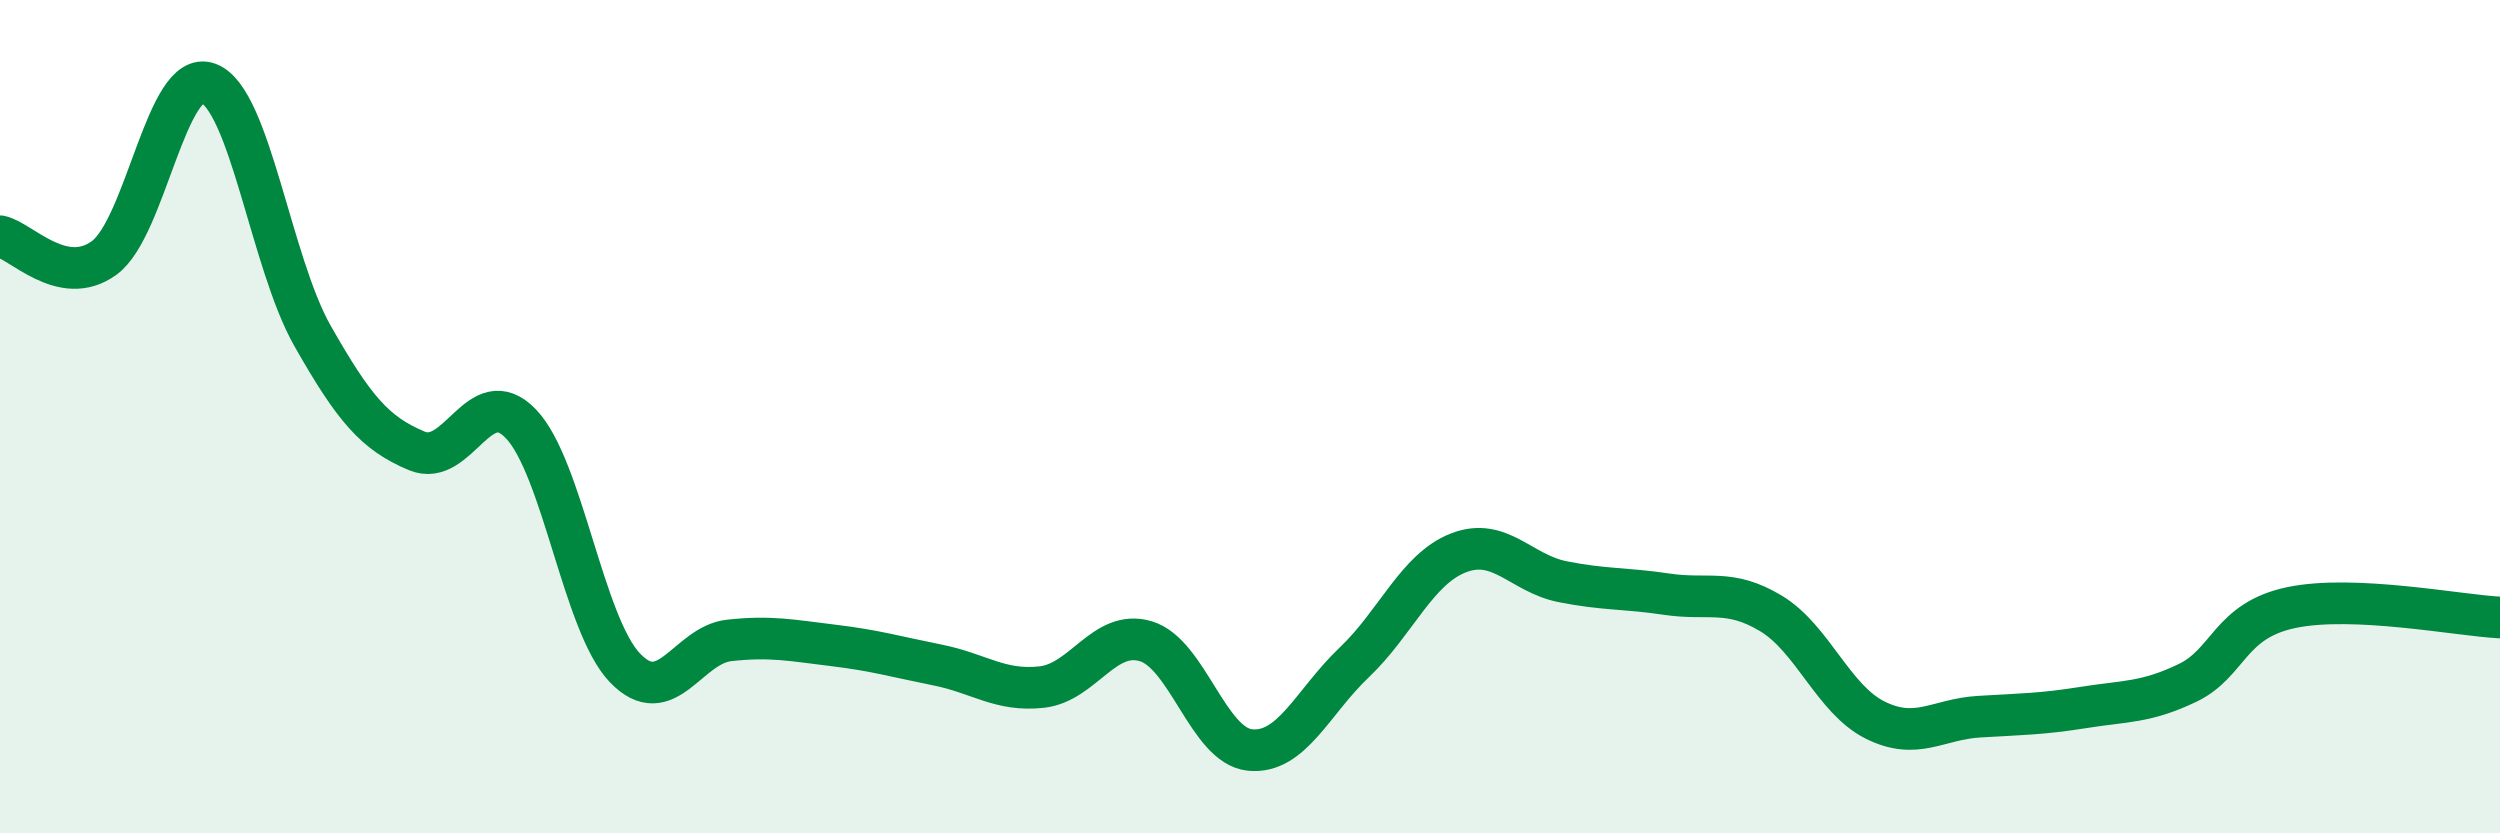
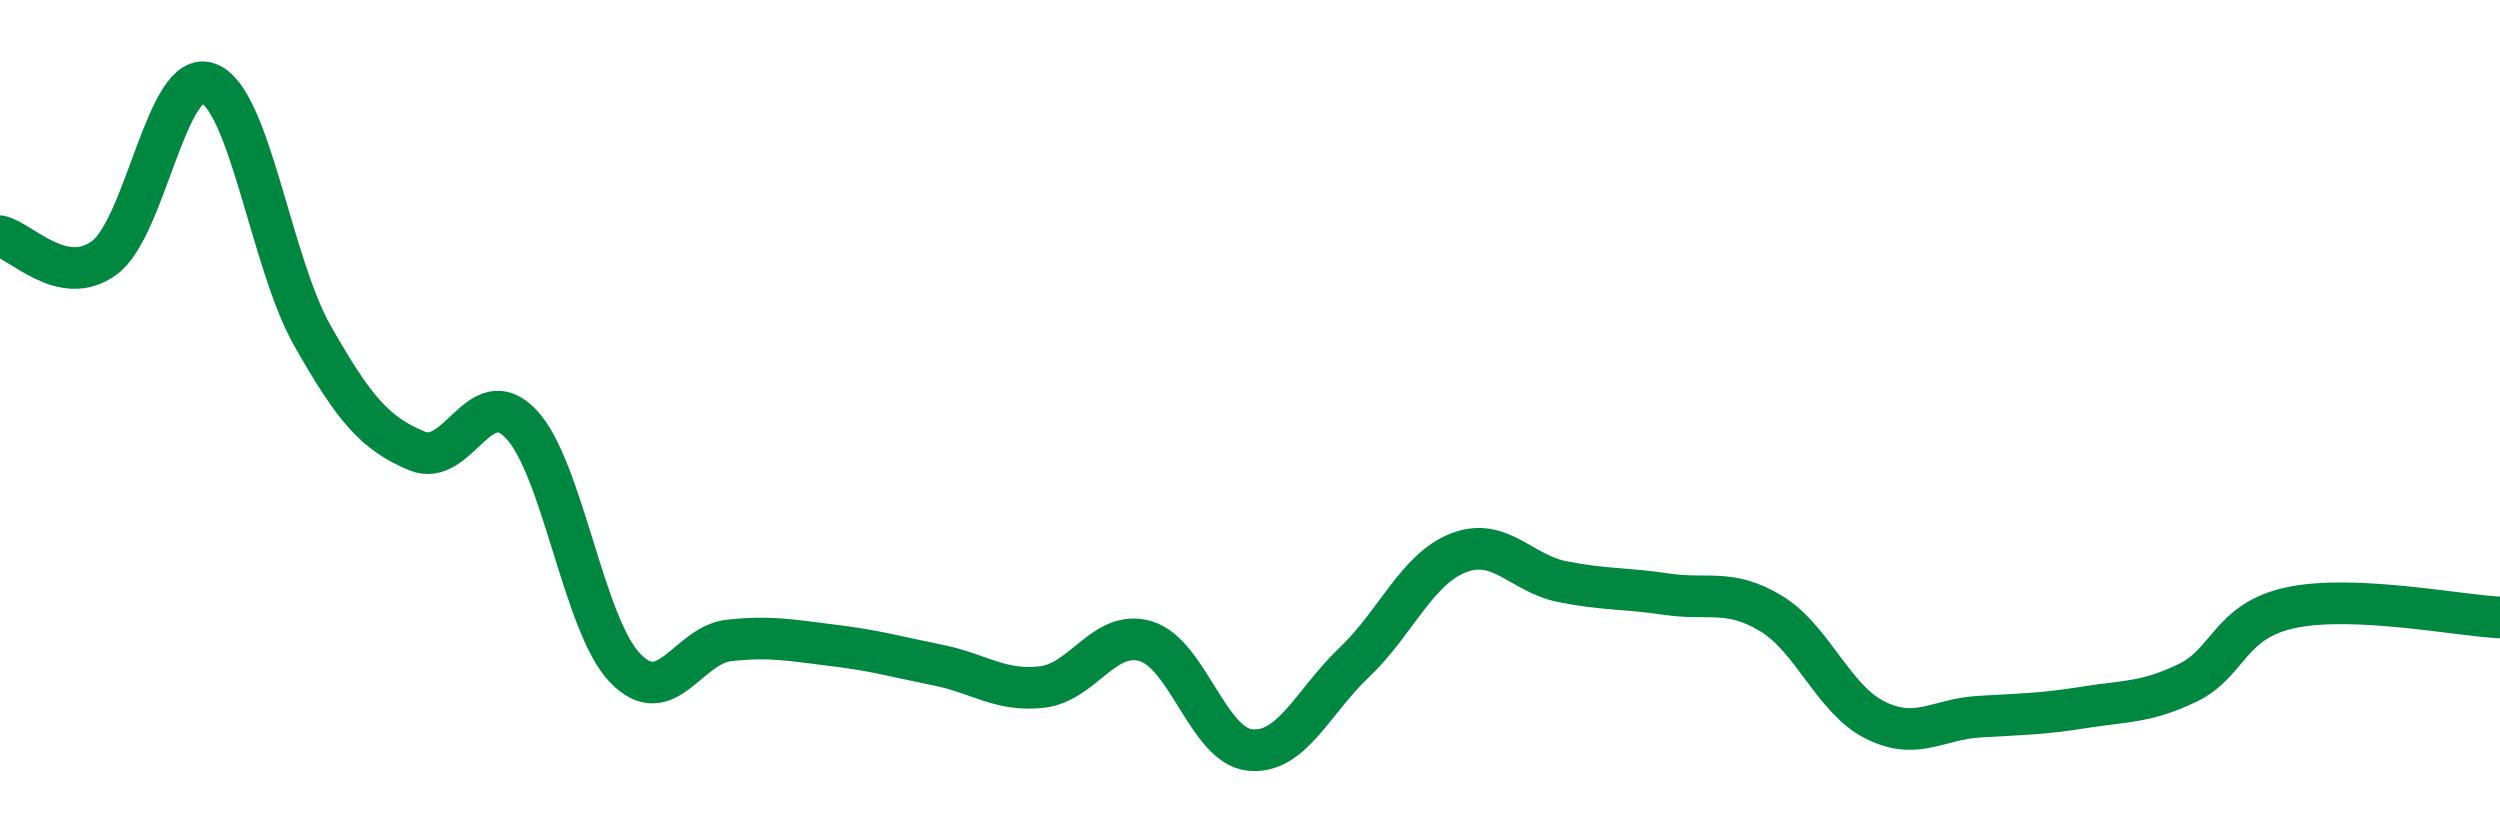
<svg xmlns="http://www.w3.org/2000/svg" width="60" height="20" viewBox="0 0 60 20">
-   <path d="M 0,5.67 C 0.5,5.77 1.5,6.92 2.5,6.19 C 3.5,5.46 4,1.63 5,2 C 6,2.37 6.5,6.3 7.5,8.06 C 8.5,9.82 9,10.4 10,10.82 C 11,11.24 11.5,9.13 12.5,10.17 C 13.5,11.21 14,14.99 15,16.03 C 16,17.07 16.5,15.48 17.5,15.37 C 18.5,15.26 19,15.37 20,15.49 C 21,15.61 21.5,15.76 22.5,15.96 C 23.5,16.16 24,16.6 25,16.49 C 26,16.38 26.5,15.09 27.5,15.39 C 28.5,15.69 29,17.9 30,18 C 31,18.1 31.5,16.85 32.5,15.9 C 33.5,14.95 34,13.66 35,13.27 C 36,12.88 36.5,13.76 37.5,13.96 C 38.5,14.16 39,14.11 40,14.26 C 41,14.41 41.5,14.12 42.5,14.72 C 43.5,15.32 44,16.78 45,17.28 C 46,17.78 46.5,17.26 47.5,17.2 C 48.5,17.14 49,17.14 50,16.98 C 51,16.82 51.5,16.87 52.5,16.39 C 53.5,15.91 53.5,14.89 55,14.58 C 56.5,14.27 59,14.77 60,14.82L60 20L0 20Z" fill="#008740" opacity="0.1" stroke-linecap="round" stroke-linejoin="round" />
  <path d="M 0,5.67 C 0.5,5.77 1.5,6.92 2.5,6.19 C 3.5,5.46 4,1.63 5,2 C 6,2.37 6.5,6.3 7.5,8.06 C 8.5,9.82 9,10.4 10,10.82 C 11,11.24 11.5,9.13 12.5,10.17 C 13.5,11.21 14,14.99 15,16.03 C 16,17.07 16.5,15.48 17.5,15.37 C 18.5,15.26 19,15.37 20,15.49 C 21,15.61 21.5,15.76 22.5,15.96 C 23.5,16.16 24,16.6 25,16.49 C 26,16.38 26.5,15.09 27.5,15.39 C 28.5,15.69 29,17.9 30,18 C 31,18.1 31.5,16.85 32.5,15.9 C 33.5,14.95 34,13.66 35,13.27 C 36,12.88 36.5,13.76 37.5,13.96 C 38.5,14.16 39,14.11 40,14.26 C 41,14.41 41.5,14.12 42.5,14.72 C 43.5,15.32 44,16.78 45,17.28 C 46,17.78 46.5,17.26 47.5,17.2 C 48.5,17.14 49,17.14 50,16.98 C 51,16.82 51.5,16.87 52.5,16.39 C 53.5,15.91 53.5,14.89 55,14.58 C 56.5,14.27 59,14.77 60,14.82" stroke="#008740" stroke-width="1" fill="none" stroke-linecap="round" stroke-linejoin="round" />
</svg>